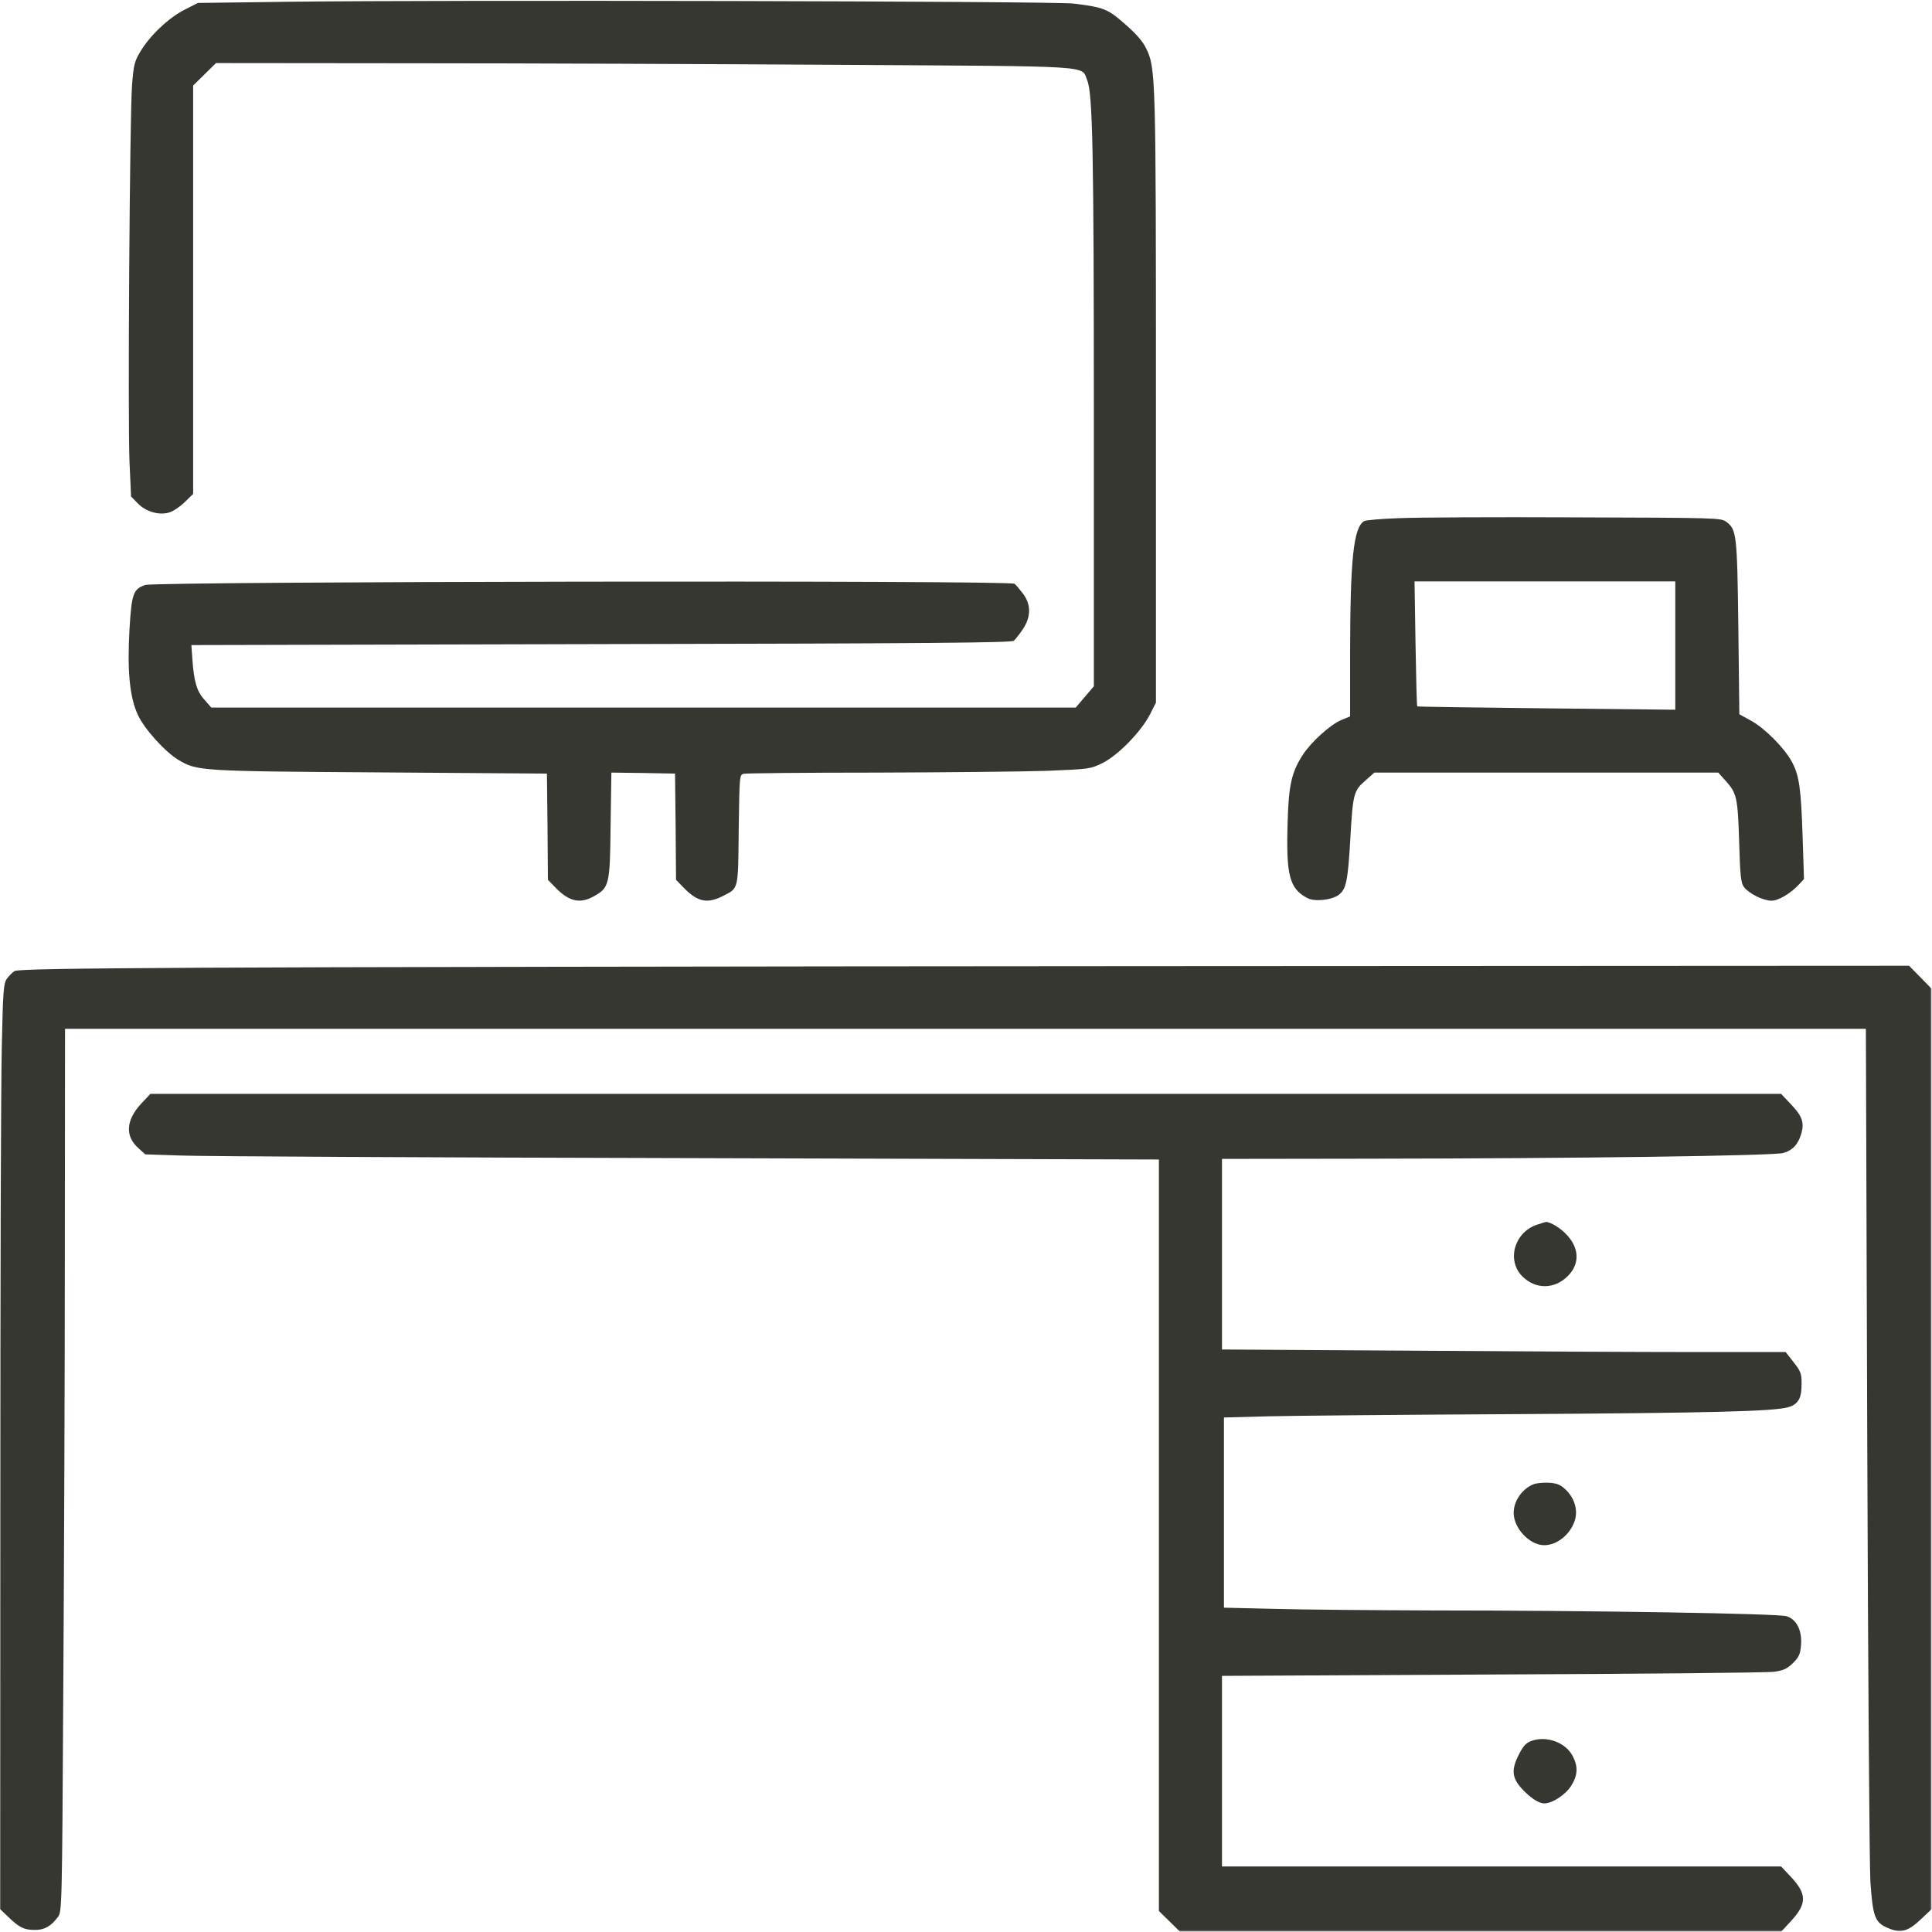
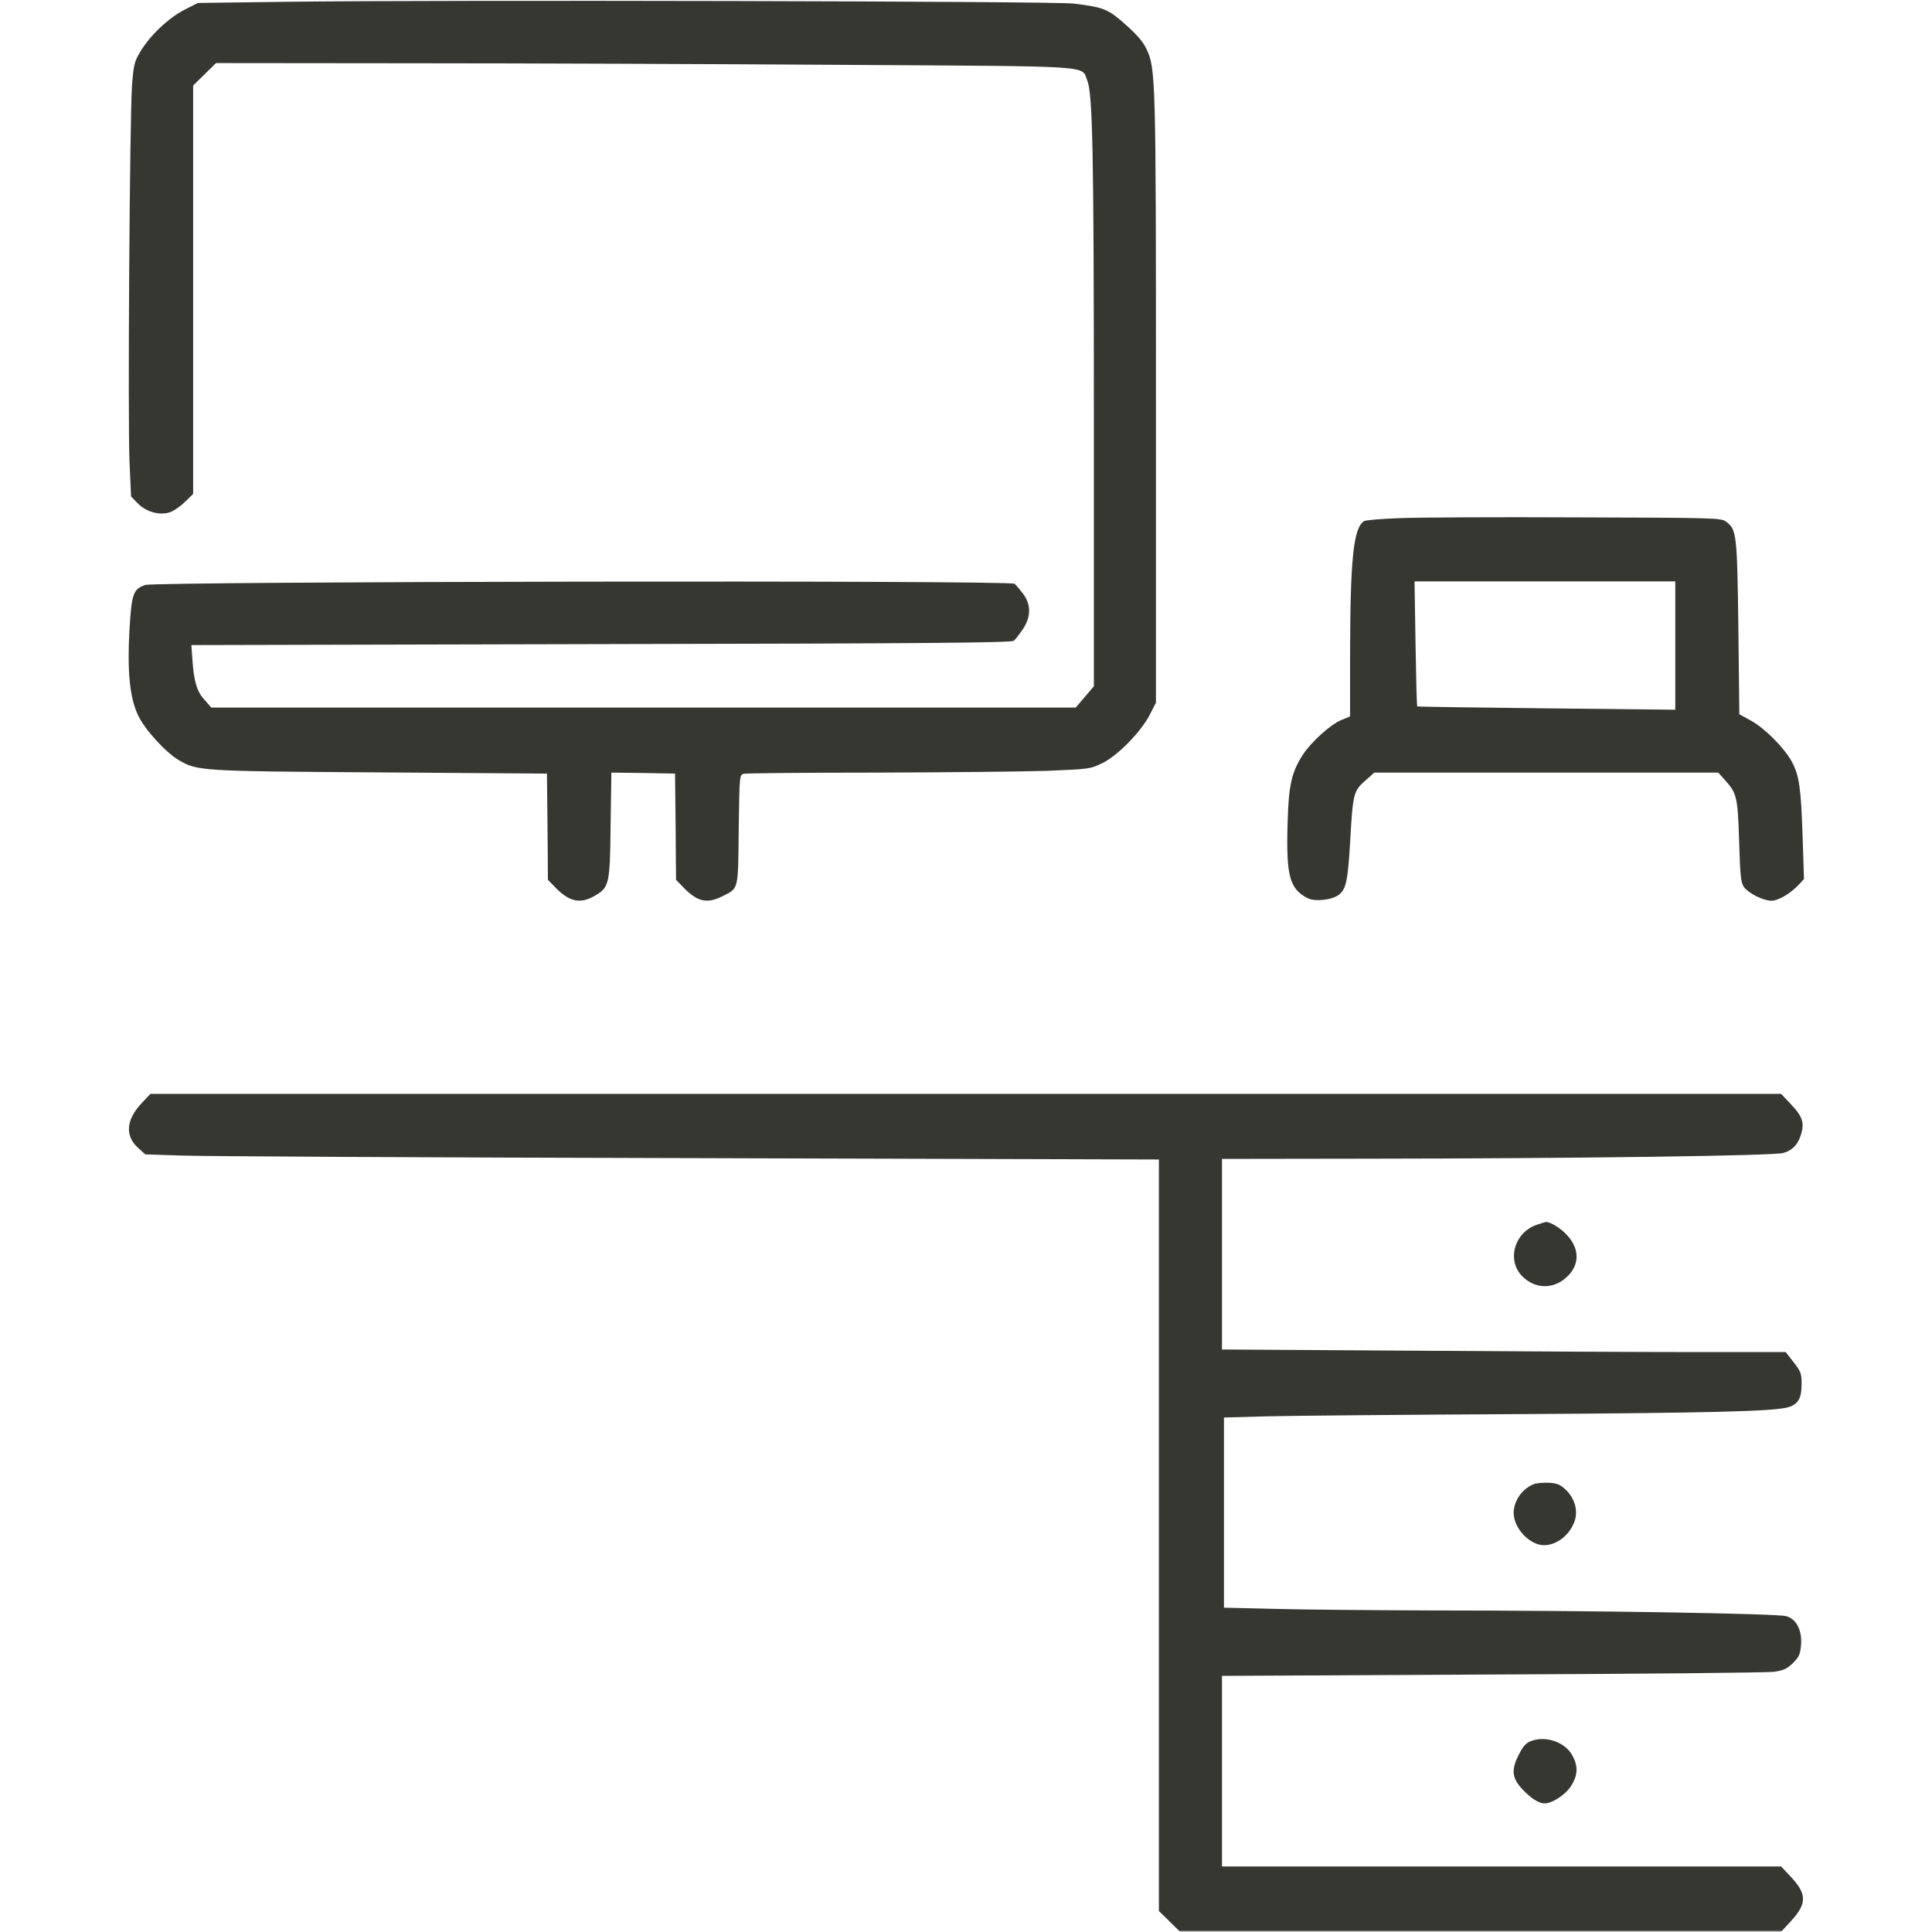
<svg xmlns="http://www.w3.org/2000/svg" width="1307" height="1307" viewBox="0 0 1307 1307" fill="none">
  <g clip-path="url(#clip0_0_1)">
    <mask id="mask0_0_1" style="mask-type:luminance" maskUnits="userSpaceOnUse" x="0" y="0" width="1307" height="1307">
      <path d="M1306.67 0H0V1306.67H1306.67V0Z" fill="white" />
    </mask>
    <g mask="url(#mask0_0_1)">
      <path d="M194.533 1.2L133.867 2L124.667 6.667C114 12.133 101.333 24.133 94.933 34.933C90.933 41.6 90.4 43.867 89.333 57.467C87.733 78.4 86.4 283.2 87.6 312.267L88.667 335.867L93.2 340.533C98.667 346.133 107.6 348.8 114.533 346.667C117.067 346 121.733 342.8 124.933 339.733L130.667 334.133V196V57.867L138.4 50.267L146.133 42.667L280 42.8C353.733 42.8 483.867 43.333 569.333 43.867C743.067 44.933 731.333 44.133 735.467 54.267C739.2 63.067 740 102.133 740 284.4V464.267L733.867 471.467L727.733 478.667H435.333H142.933L138.4 473.467C133.2 467.867 131.2 461.2 130.133 445.867L129.467 436.4L406.667 435.733C631.067 435.333 684.133 434.8 685.867 433.467C686.933 432.533 689.733 428.933 692 425.6C697.467 417.333 697.6 409.2 692.267 401.867C690.133 399.067 687.467 395.867 686.4 394.933C683.333 392.4 105.733 393.333 98.267 395.733C90.133 398.533 89.067 401.467 87.6 425.733C86 454 87.733 471.867 93.333 483.733C97.733 493.333 112 508.933 120.8 514.133C133.467 521.6 135.067 521.733 257.333 522.533L370 523.333L370.4 559.333L370.667 595.2L375.733 600.4C384.933 610 392.533 611.6 401.867 606.267C412.133 600.533 412.667 598.667 413.067 558.267L413.6 522.667L435.067 522.933L456.667 523.333L457.067 559.333L457.333 595.2L462.4 600.4C471.733 610.133 478.4 611.6 489.067 606.133C499.733 600.667 499.333 602.667 499.733 561.2C500.267 524.533 500.267 524.267 503.067 523.467C504.667 523.067 545.067 522.667 592.667 522.667C640.4 522.533 692.4 522 708.4 521.467C737.2 520.267 737.467 520.267 746 516.133C756.4 510.933 772.133 494.8 778 483.2L782 475.333V270.667C782 50.533 781.867 46 775.333 32.667C773.2 28.133 768.667 22.933 761.333 16.533C749.467 6 746.8 4.933 726.133 2.4C712.667 0.8 300.267 -0.133 194.533 1.2Z" fill="#363731" />
      <path d="M946.668 350.533C934.534 350.933 923.868 351.866 922.801 352.533C915.601 357.066 913.468 378 913.334 442V484.666L907.468 487.066C900.001 490.133 886.934 502 881.334 510.666C873.734 522.4 871.734 531.333 871.068 556.666C870.001 592.266 872.268 601.2 884.534 607.6C889.468 610.133 901.201 608.933 905.868 605.2C910.668 601.466 911.868 595.733 913.468 568C915.201 537.066 915.734 534.933 923.601 528.133L929.734 522.666H1046H1162.4L1167.33 528.133C1174.93 536.666 1175.6 539.333 1176.53 569.333C1177.2 592.666 1177.73 597.2 1179.73 600C1182.93 604.4 1192.8 609.333 1198.4 609.333C1203.07 609.333 1211.47 604.4 1217.2 598.133L1220.4 594.666L1219.47 566C1218.4 533.333 1217.2 524.666 1212.27 515.466C1207.2 506 1193.87 492.666 1184.67 487.6L1176.67 483.2L1176 424.666C1175.2 361.066 1174.8 358.133 1167.73 352.933C1164.27 350.4 1161.6 350.266 1066.4 350C1012.67 349.733 958.801 350 946.668 350.533ZM1133.33 436.666V480.133L1046.4 479.2C998.534 478.666 959.068 478.133 958.801 477.866C958.401 477.6 958.001 458.4 957.601 435.333L956.934 393.333H1045.2H1133.33V436.666Z" fill="#363731" />
-       <path d="M136 654.667C44.133 655.2 12 655.733 9.867 656.933C8.267 657.867 6 660.267 4.533 662.267C2.4 665.6 2 670.4 1.2 708.667C0.667 732.133 0.133 872.8 0.133 1021.33L0 1291.47L5.733 1296.93C13.067 1304 16.267 1305.6 23.6 1305.6C30.267 1305.6 34.533 1303.07 39.2 1296.8C41.867 1293.2 42 1291.6 42.8 1144.27C43.333 1062.4 43.867 928 43.867 845.6L44 696H653.067H1262.27L1263.2 974.933C1263.73 1128.4 1264.67 1262.53 1265.33 1273.07C1266.93 1296.53 1268.4 1300.53 1276.8 1304.13C1285.6 1308.13 1290.67 1306.8 1299.47 1298.4L1306.67 1291.6V980.133V668.8L1299.07 661.067L1291.47 653.333L775.333 653.6C491.6 653.733 203.867 654.267 136 654.667Z" fill="#363731" />
      <path d="M95.734 746.4C85.067 757.733 84.401 768.8 93.867 776.933L98.267 780.933L122.801 781.733C136.267 782.266 290.534 783.066 465.734 783.466L784.001 784.4V1038.53V1292.8L791.067 1299.73L798.134 1306.67H1001.6H1205.07L1211.87 1299.33C1222.53 1287.6 1222.4 1281.2 1211.2 1269.33L1204.93 1262.67H1015.87H826.667V1198.13V1133.73L1009.73 1132.8C1110.27 1132.4 1196.13 1131.6 1200.4 1130.93C1206.67 1130 1208.93 1128.93 1212.93 1125.07C1217.07 1120.93 1217.87 1119.07 1218.4 1112.93C1219.2 1102.93 1215.33 1095.33 1208.4 1093.33C1202.4 1091.6 1077.6 1089.47 968.534 1089.47C928.934 1089.33 881.067 1088.93 862.267 1088.4L828.001 1087.6V1023.33V958.933L857.734 958.133C874.001 957.733 948.934 957.066 1024.27 956.666C1158.53 955.866 1199.6 954.8 1209.73 952C1215.73 950.266 1218.4 946.533 1218.67 939.333C1219.07 929.6 1218.67 928.266 1213.33 921.466L1208 914.666H1145.47C1111.2 914.666 1025.47 914.266 954.934 913.733L826.667 912.933V848.4V784L920.401 783.866C1068.4 783.733 1199.73 781.866 1206.4 780C1212.93 778.133 1216.67 773.866 1218.67 766.533C1220.67 759.2 1219.07 754.933 1211.6 747.066L1204.93 740H653.334H101.734L95.734 746.4Z" fill="#363731" />
      <path d="M1039.33 828.666C1024.27 834 1019.2 852.8 1029.87 863.466C1038.8 872.4 1051.6 872.266 1060.53 863.333C1068.67 855.333 1068.53 844.8 1060.27 835.733C1056 830.933 1048.8 826.533 1045.73 826.666C1045.2 826.8 1042.27 827.6 1039.33 828.666Z" fill="#363731" />
      <path d="M1037.33 1004.13C1029.6 1007.33 1024 1015.47 1024 1023.47C1024 1033.87 1034.8 1045.33 1044.67 1045.33C1053.47 1045.33 1062.53 1037.87 1065.47 1028.27C1067.47 1021.33 1065.2 1013.73 1059.47 1008C1055.47 1004.27 1053.6 1003.47 1047.73 1003.07C1043.87 1002.93 1039.2 1003.33 1037.33 1004.13Z" fill="#363731" />
      <path d="M1036 1177.73C1032.53 1178.93 1030.53 1181.07 1027.73 1186.53C1022.27 1197.07 1022.67 1202.53 1029.6 1210.13C1035.47 1216.4 1040.93 1220 1044.8 1220C1050.13 1220 1059.07 1214.13 1062.8 1208.27C1067.33 1201.07 1067.73 1195.33 1064 1188.13C1059.33 1178.8 1046.27 1174 1036 1177.73Z" fill="#363731" />
    </g>
  </g>
  <defs>
    <clipPath id="clip0_0_1">
      <rect width="1307" height="1307" fill="white" />
    </clipPath>
  </defs>
</svg>